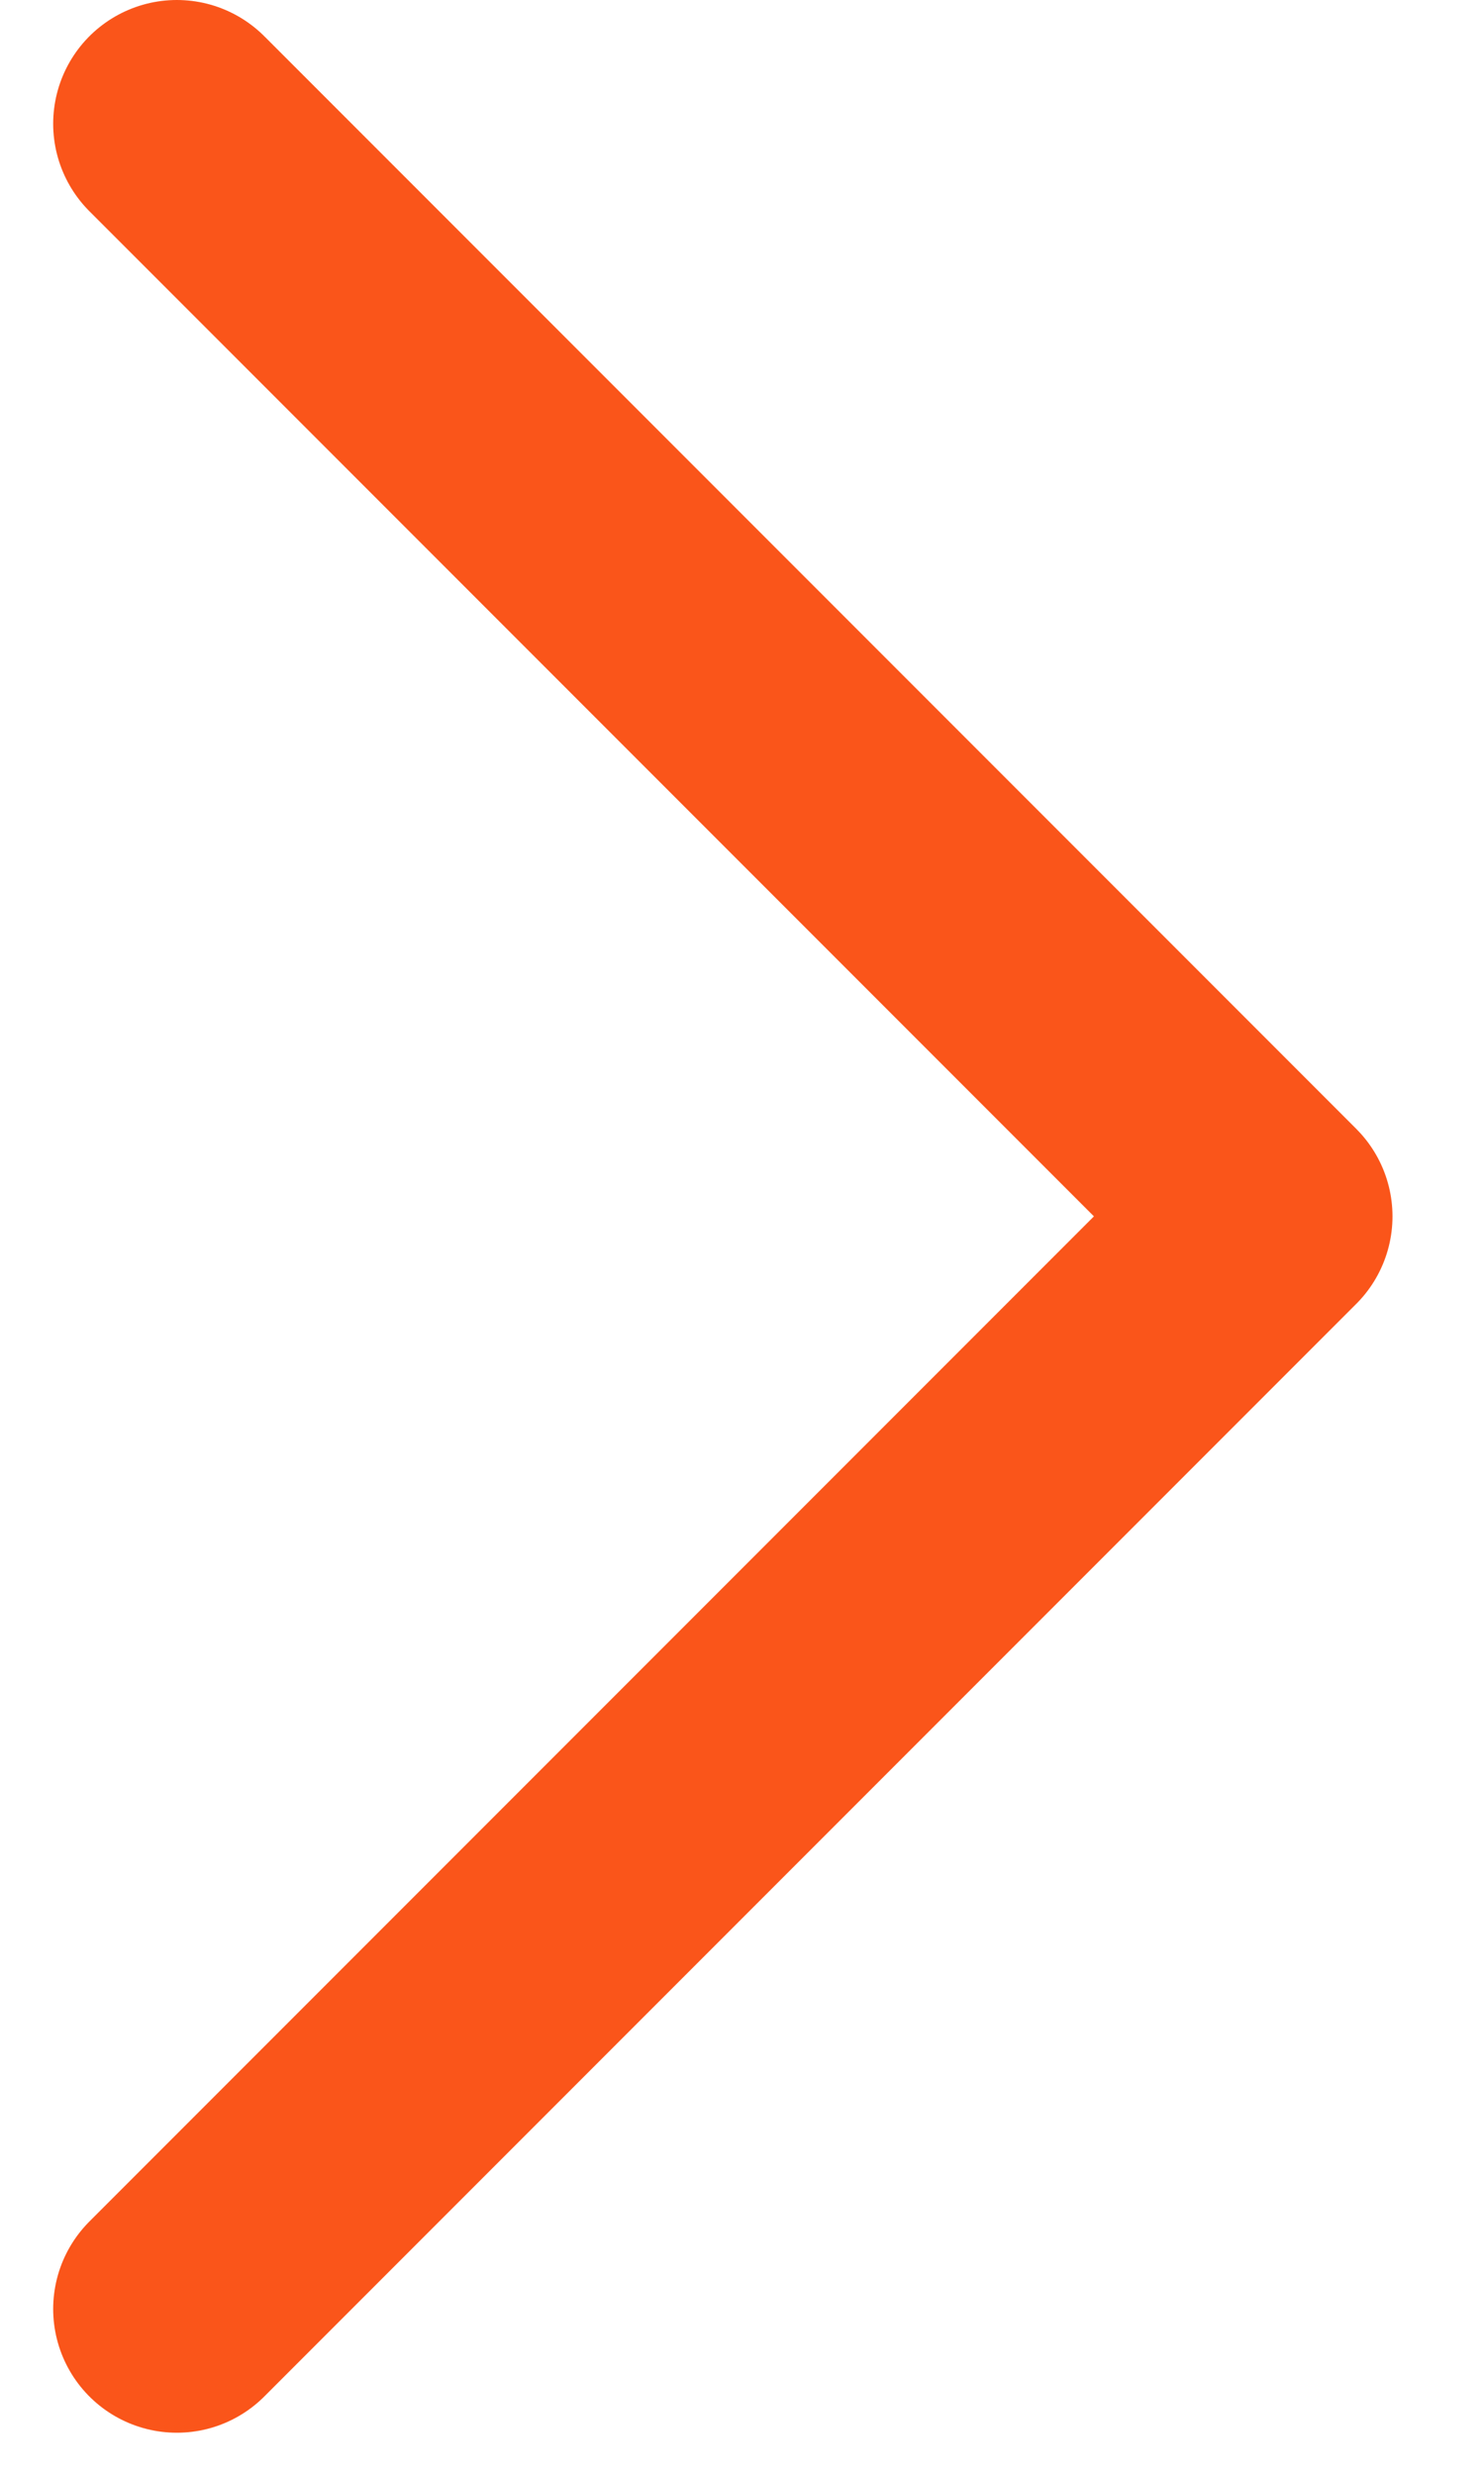
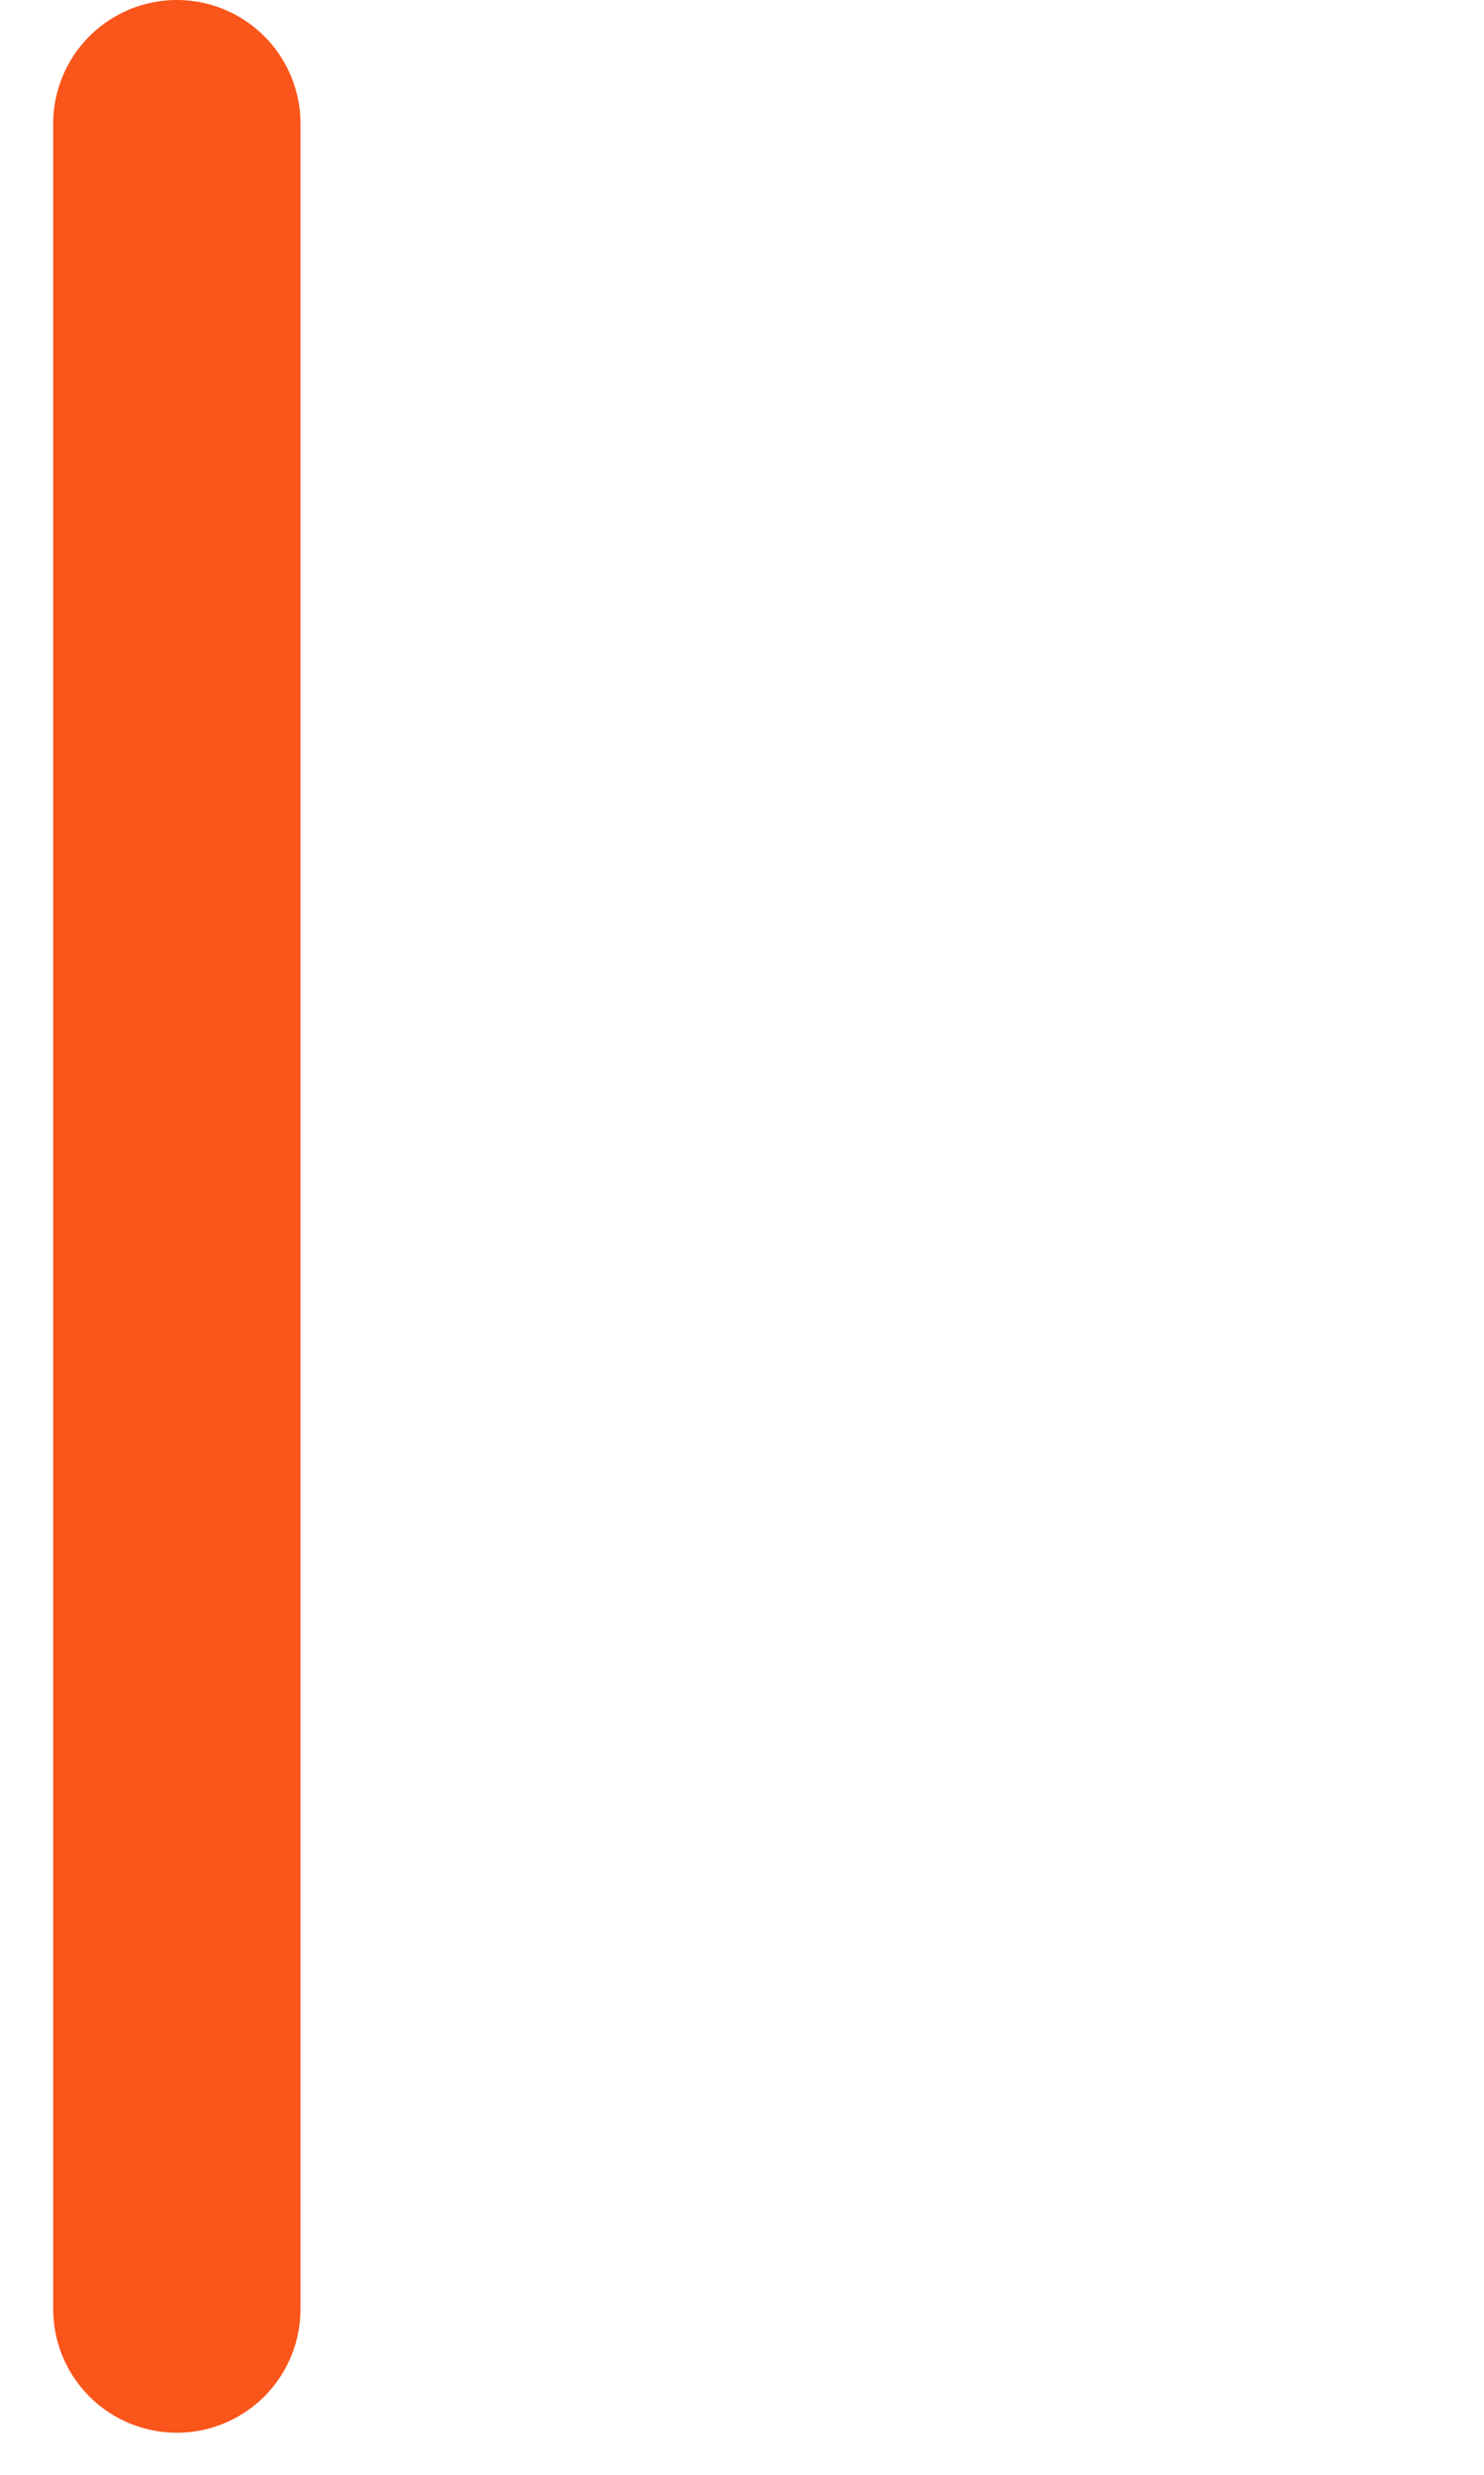
<svg xmlns="http://www.w3.org/2000/svg" width="12" height="20" viewBox="0 0 12 20" fill="none">
-   <path d="M1.43 1L10.26 9.83L1.43 18.66" stroke="#FA551A" stroke-width="2" stroke-linecap="round" stroke-linejoin="round" />
+   <path d="M1.43 1L1.43 18.66" stroke="#FA551A" stroke-width="2" stroke-linecap="round" stroke-linejoin="round" />
</svg>